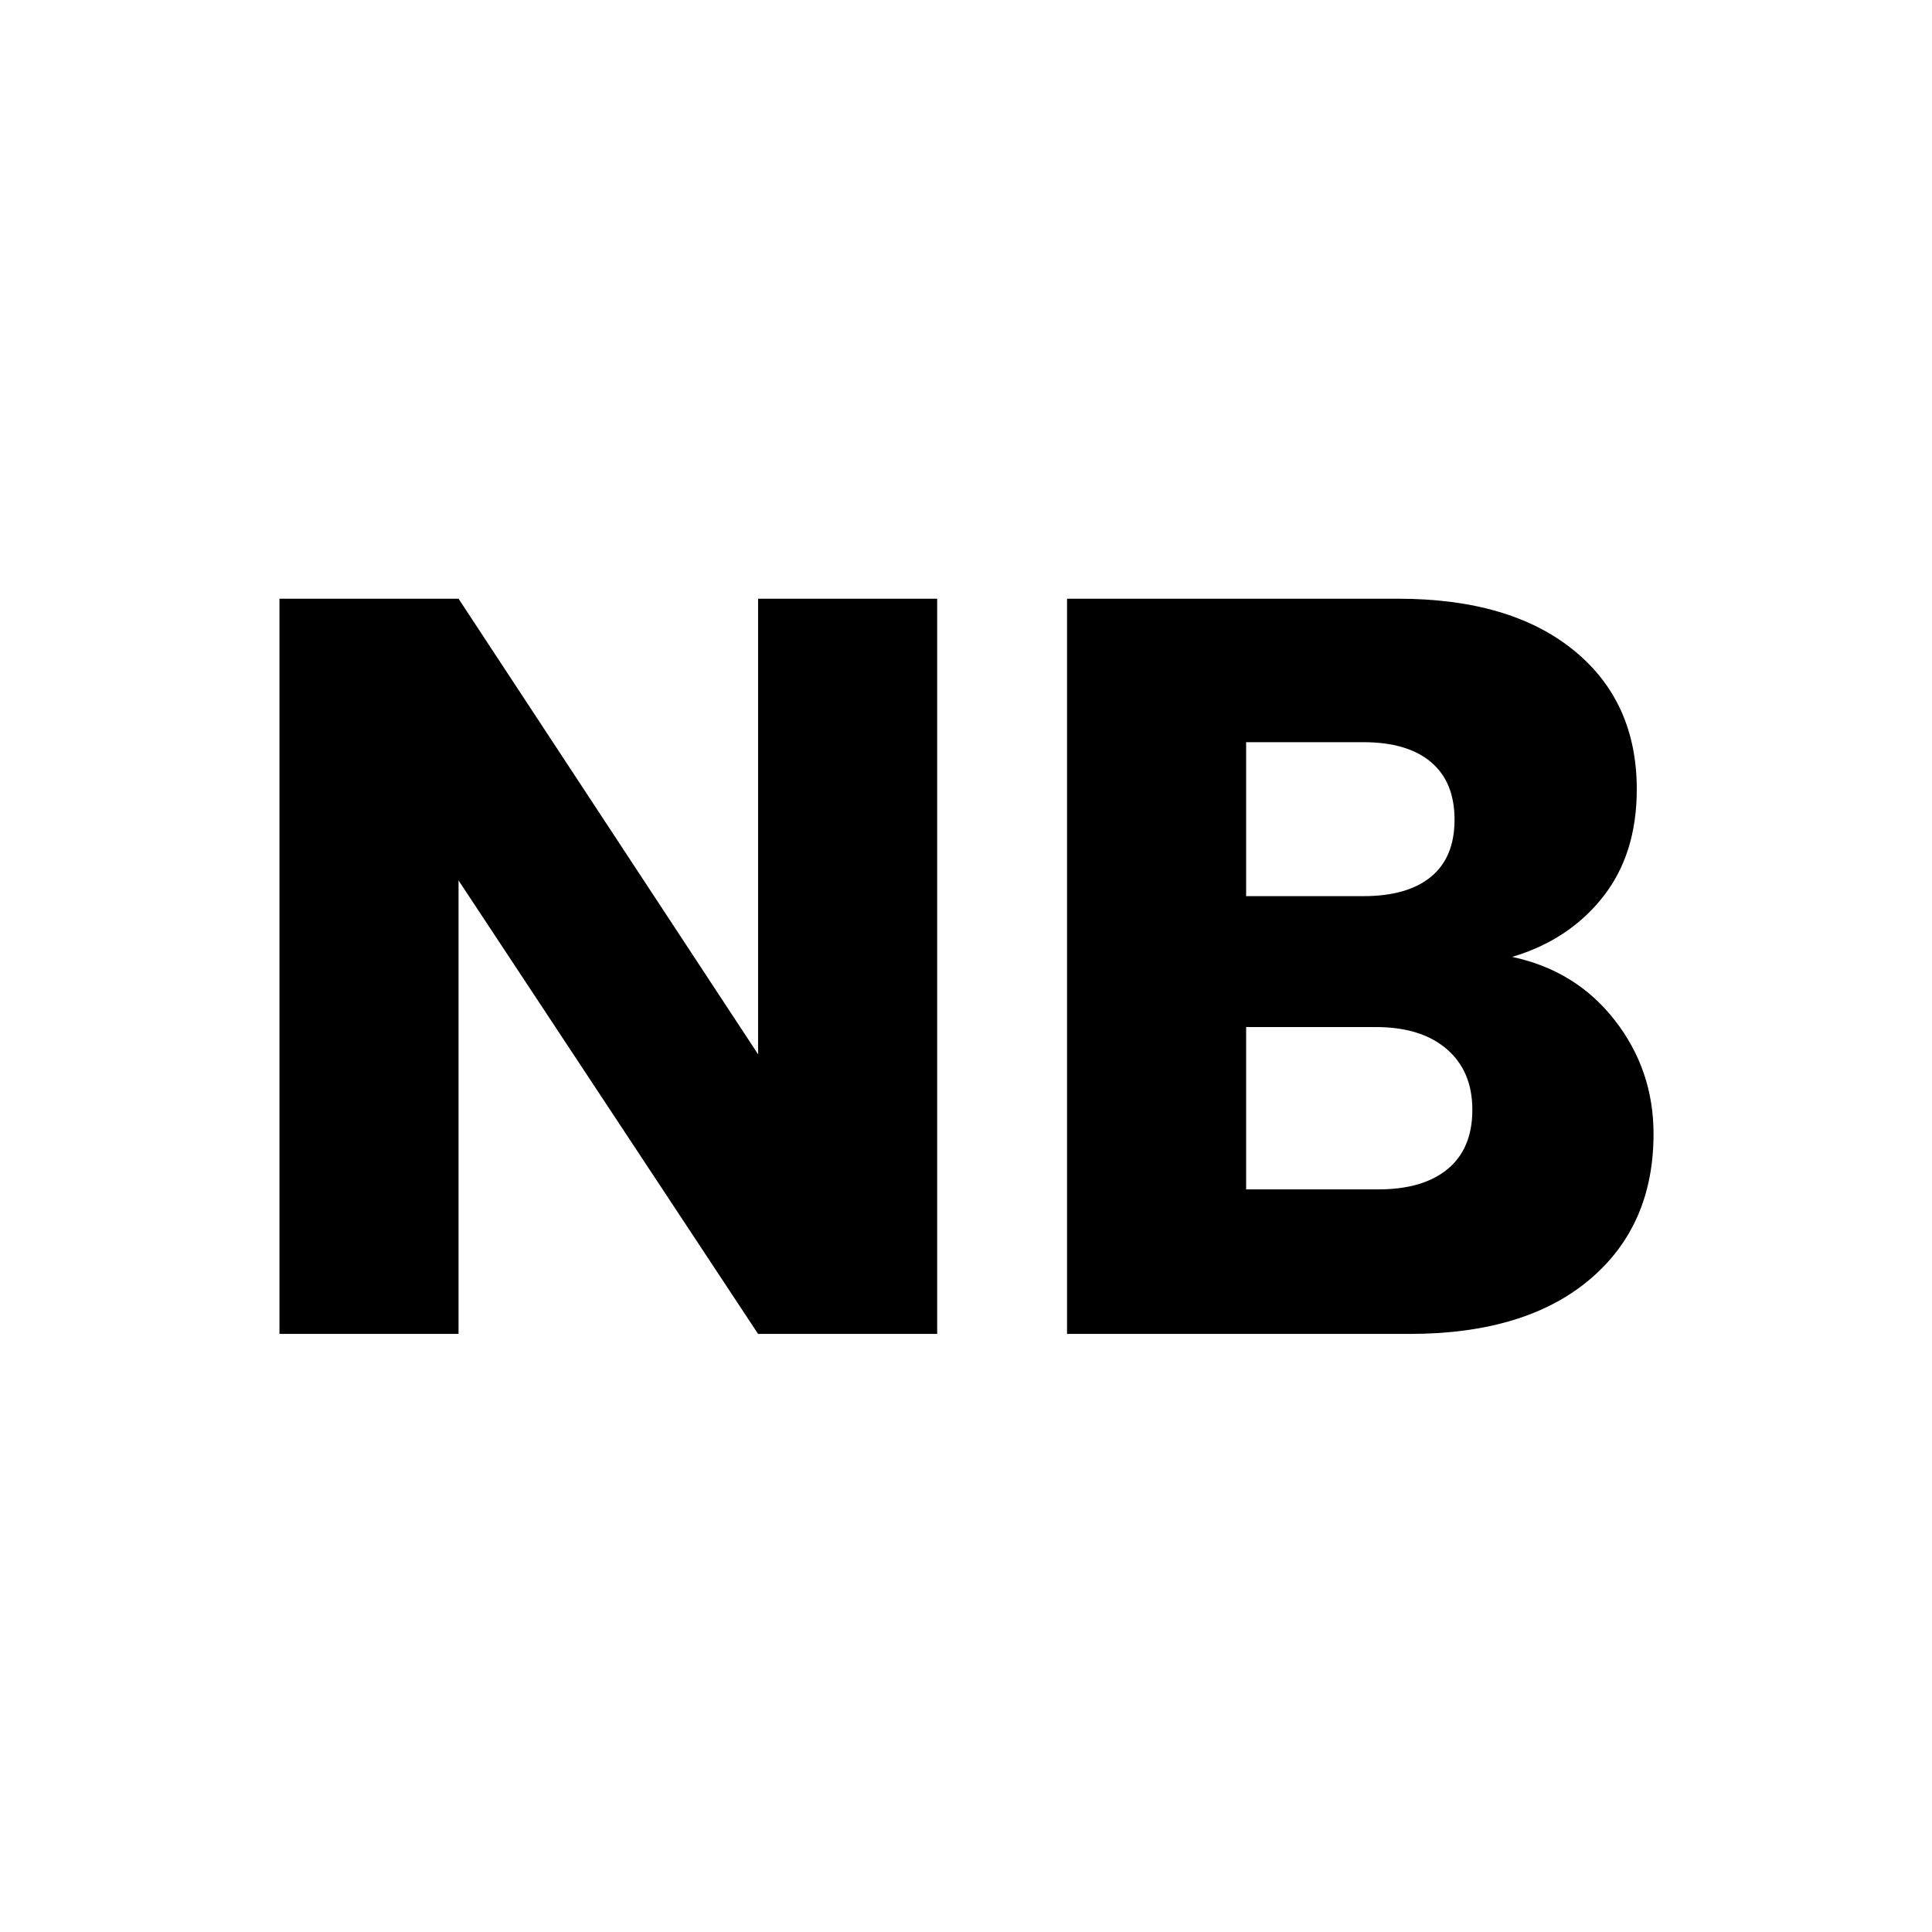
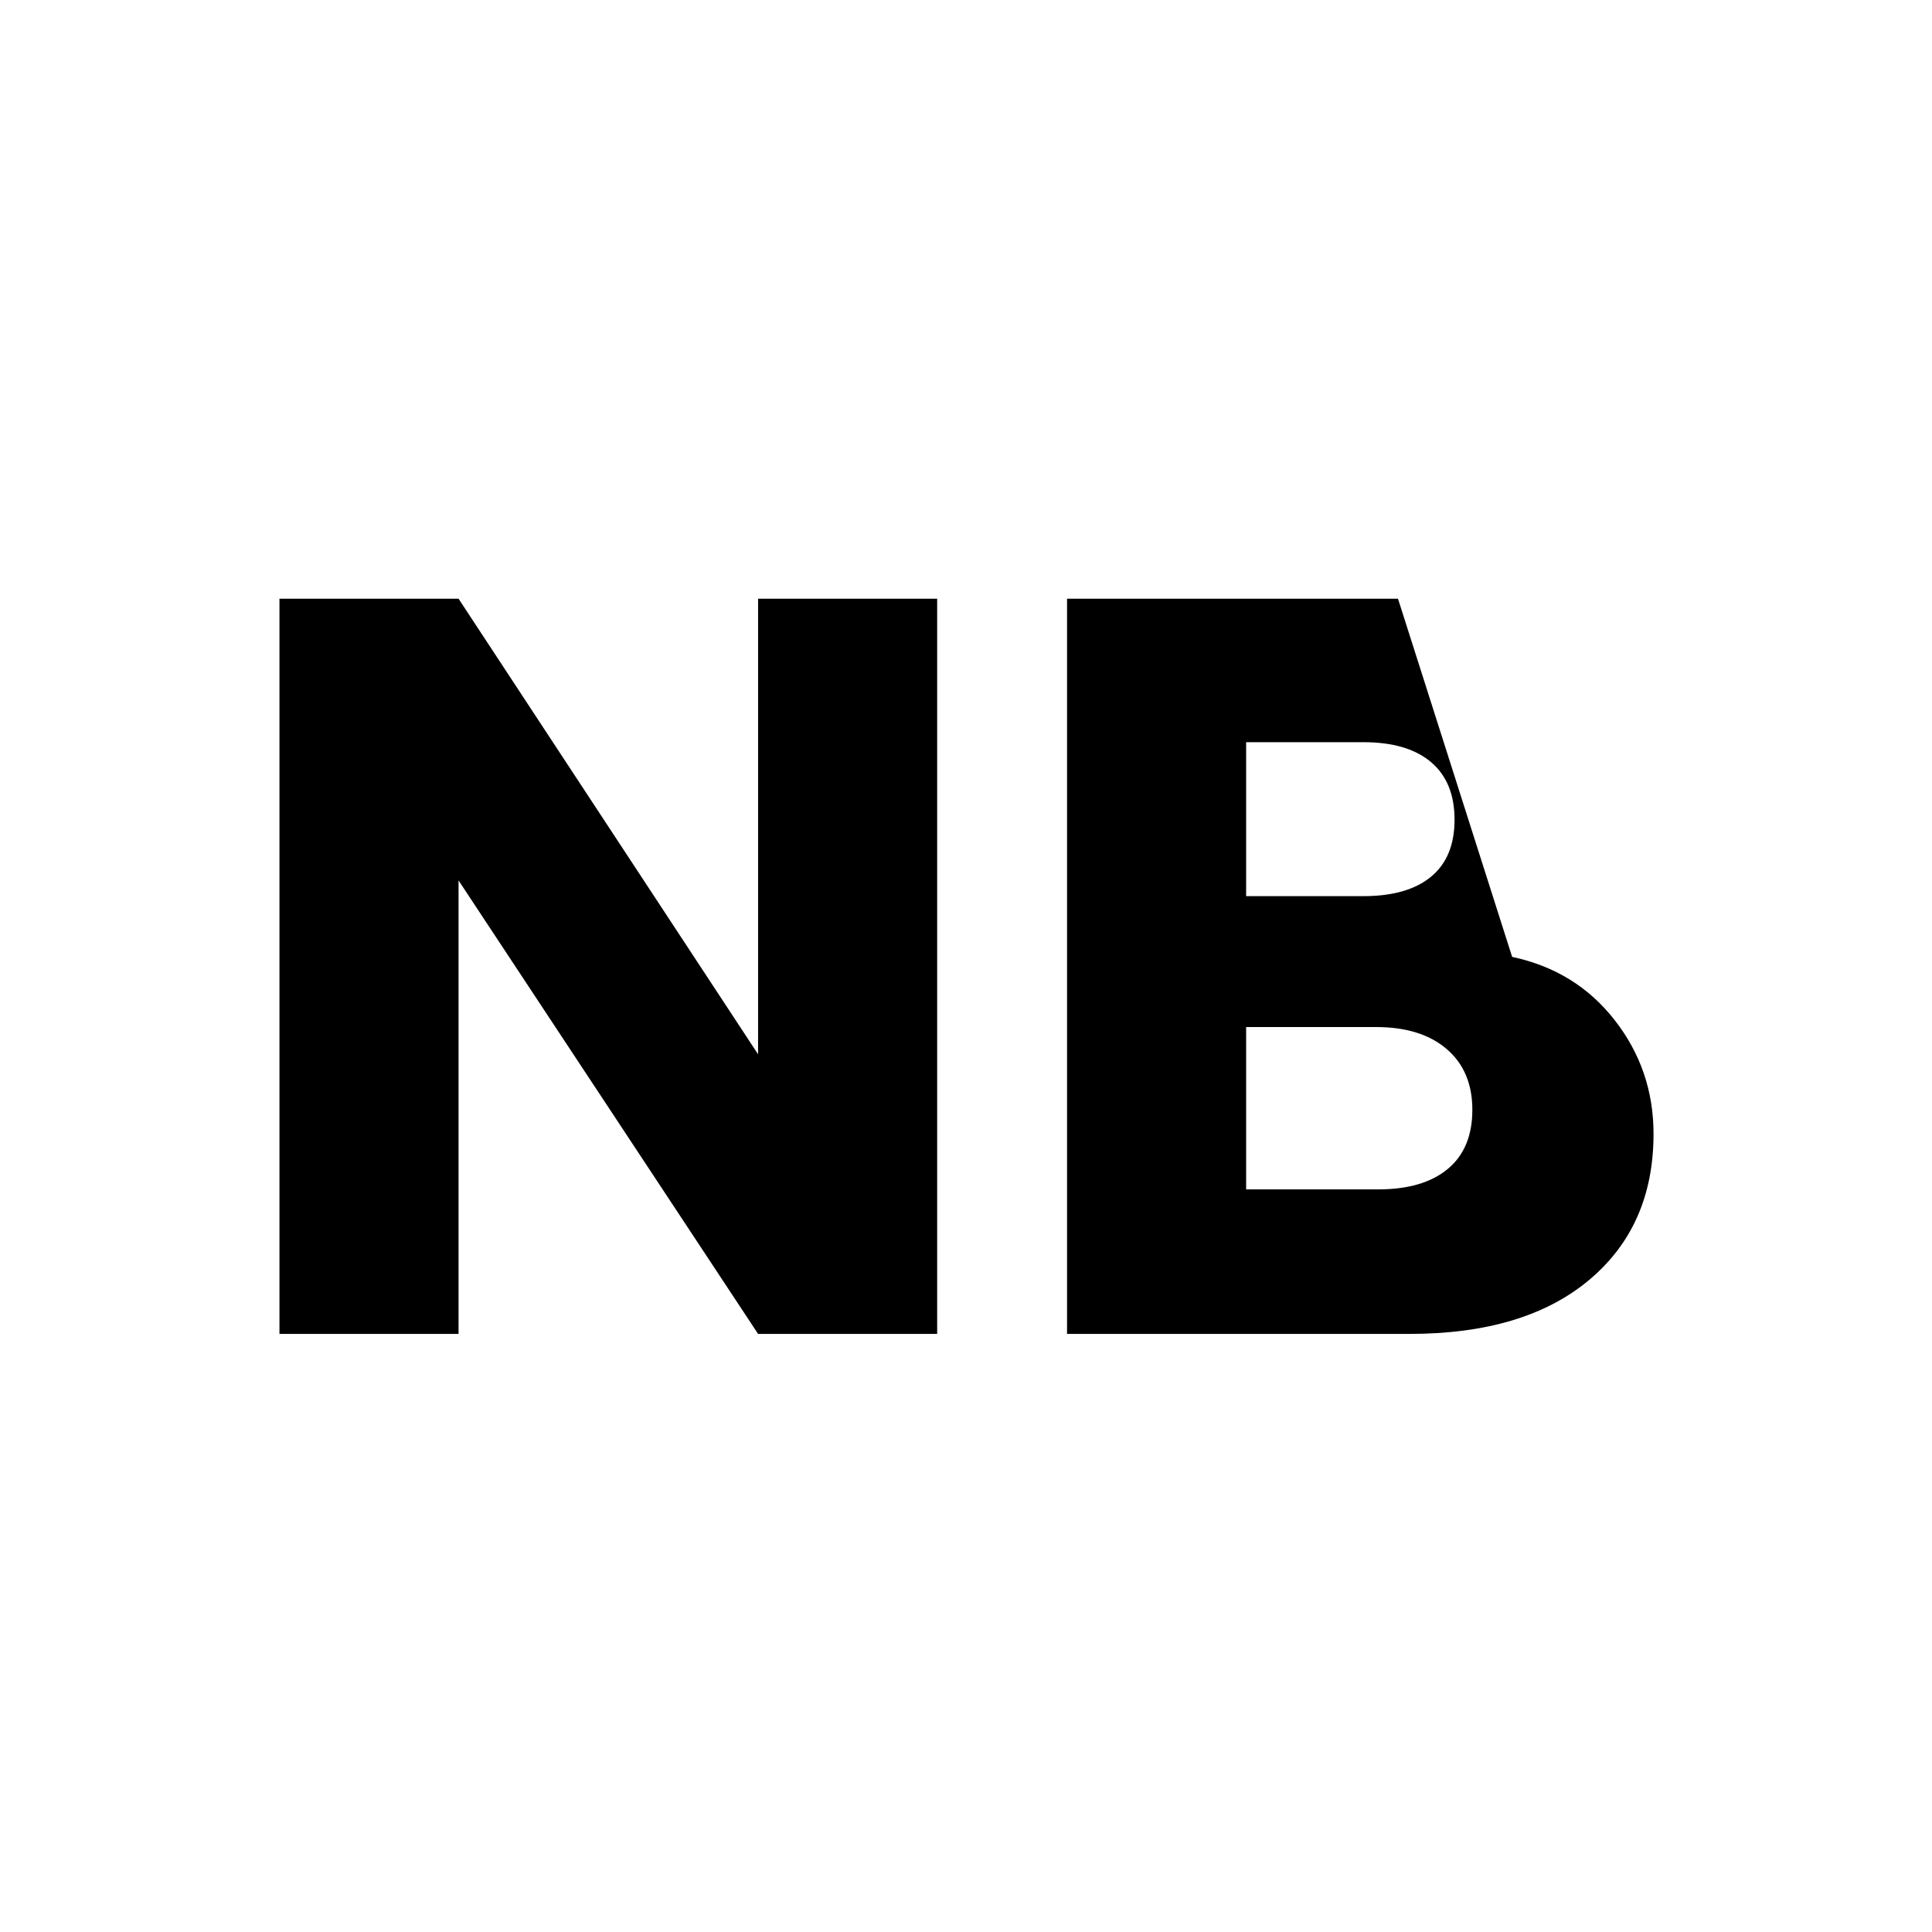
<svg xmlns="http://www.w3.org/2000/svg" viewBox="0 0 256 256" xml:space="preserve" style="fill-rule:evenodd;clip-rule:evenodd;stroke-linejoin:round;stroke-miterlimit:2">
-   <path d="M238.833 222.945h-34.542l-57.772-87.466v87.466h-34.542V81.141h34.542l57.772 87.87v-87.87h34.542v141.804ZM349.731 150.225c8.215 1.75 14.814 5.824 19.796 12.221 4.983 6.396 7.474 13.702 7.474 21.917 0 11.85-4.141 21.243-12.423 28.179-8.282 6.935-19.829 10.403-34.643 10.403h-66.054V81.141h63.832c14.41 0 25.688 3.299 33.835 9.898 8.148 6.598 12.221 15.554 12.221 26.866 0 8.349-2.188 15.284-6.565 20.806-4.376 5.521-10.201 9.359-17.473 11.514Zm-51.308-11.716h22.624c5.656 0 9.999-1.246 13.029-3.737 3.03-2.492 4.545-6.161 4.545-11.009 0-4.848-1.515-8.552-4.545-11.11-3.03-2.559-7.373-3.838-13.029-3.838h-22.624v29.694Zm25.452 56.56c5.791 0 10.269-1.313 13.433-3.939 3.165-2.626 4.747-6.431 4.747-11.413 0-4.983-1.649-8.888-4.949-11.716-3.299-2.828-7.844-4.242-13.635-4.242h-25.048v31.31h25.452Z" style="fill-rule:nonzero" transform="translate(-39.898 23.588) scale(.687)" />
+   <path d="M238.833 222.945h-34.542l-57.772-87.466v87.466h-34.542V81.141h34.542l57.772 87.87v-87.87h34.542v141.804ZM349.731 150.225c8.215 1.75 14.814 5.824 19.796 12.221 4.983 6.396 7.474 13.702 7.474 21.917 0 11.85-4.141 21.243-12.423 28.179-8.282 6.935-19.829 10.403-34.643 10.403h-66.054V81.141h63.832Zm-51.308-11.716h22.624c5.656 0 9.999-1.246 13.029-3.737 3.03-2.492 4.545-6.161 4.545-11.009 0-4.848-1.515-8.552-4.545-11.11-3.03-2.559-7.373-3.838-13.029-3.838h-22.624v29.694Zm25.452 56.56c5.791 0 10.269-1.313 13.433-3.939 3.165-2.626 4.747-6.431 4.747-11.413 0-4.983-1.649-8.888-4.949-11.716-3.299-2.828-7.844-4.242-13.635-4.242h-25.048v31.31h25.452Z" style="fill-rule:nonzero" transform="translate(-39.898 23.588) scale(.687)" />
</svg>